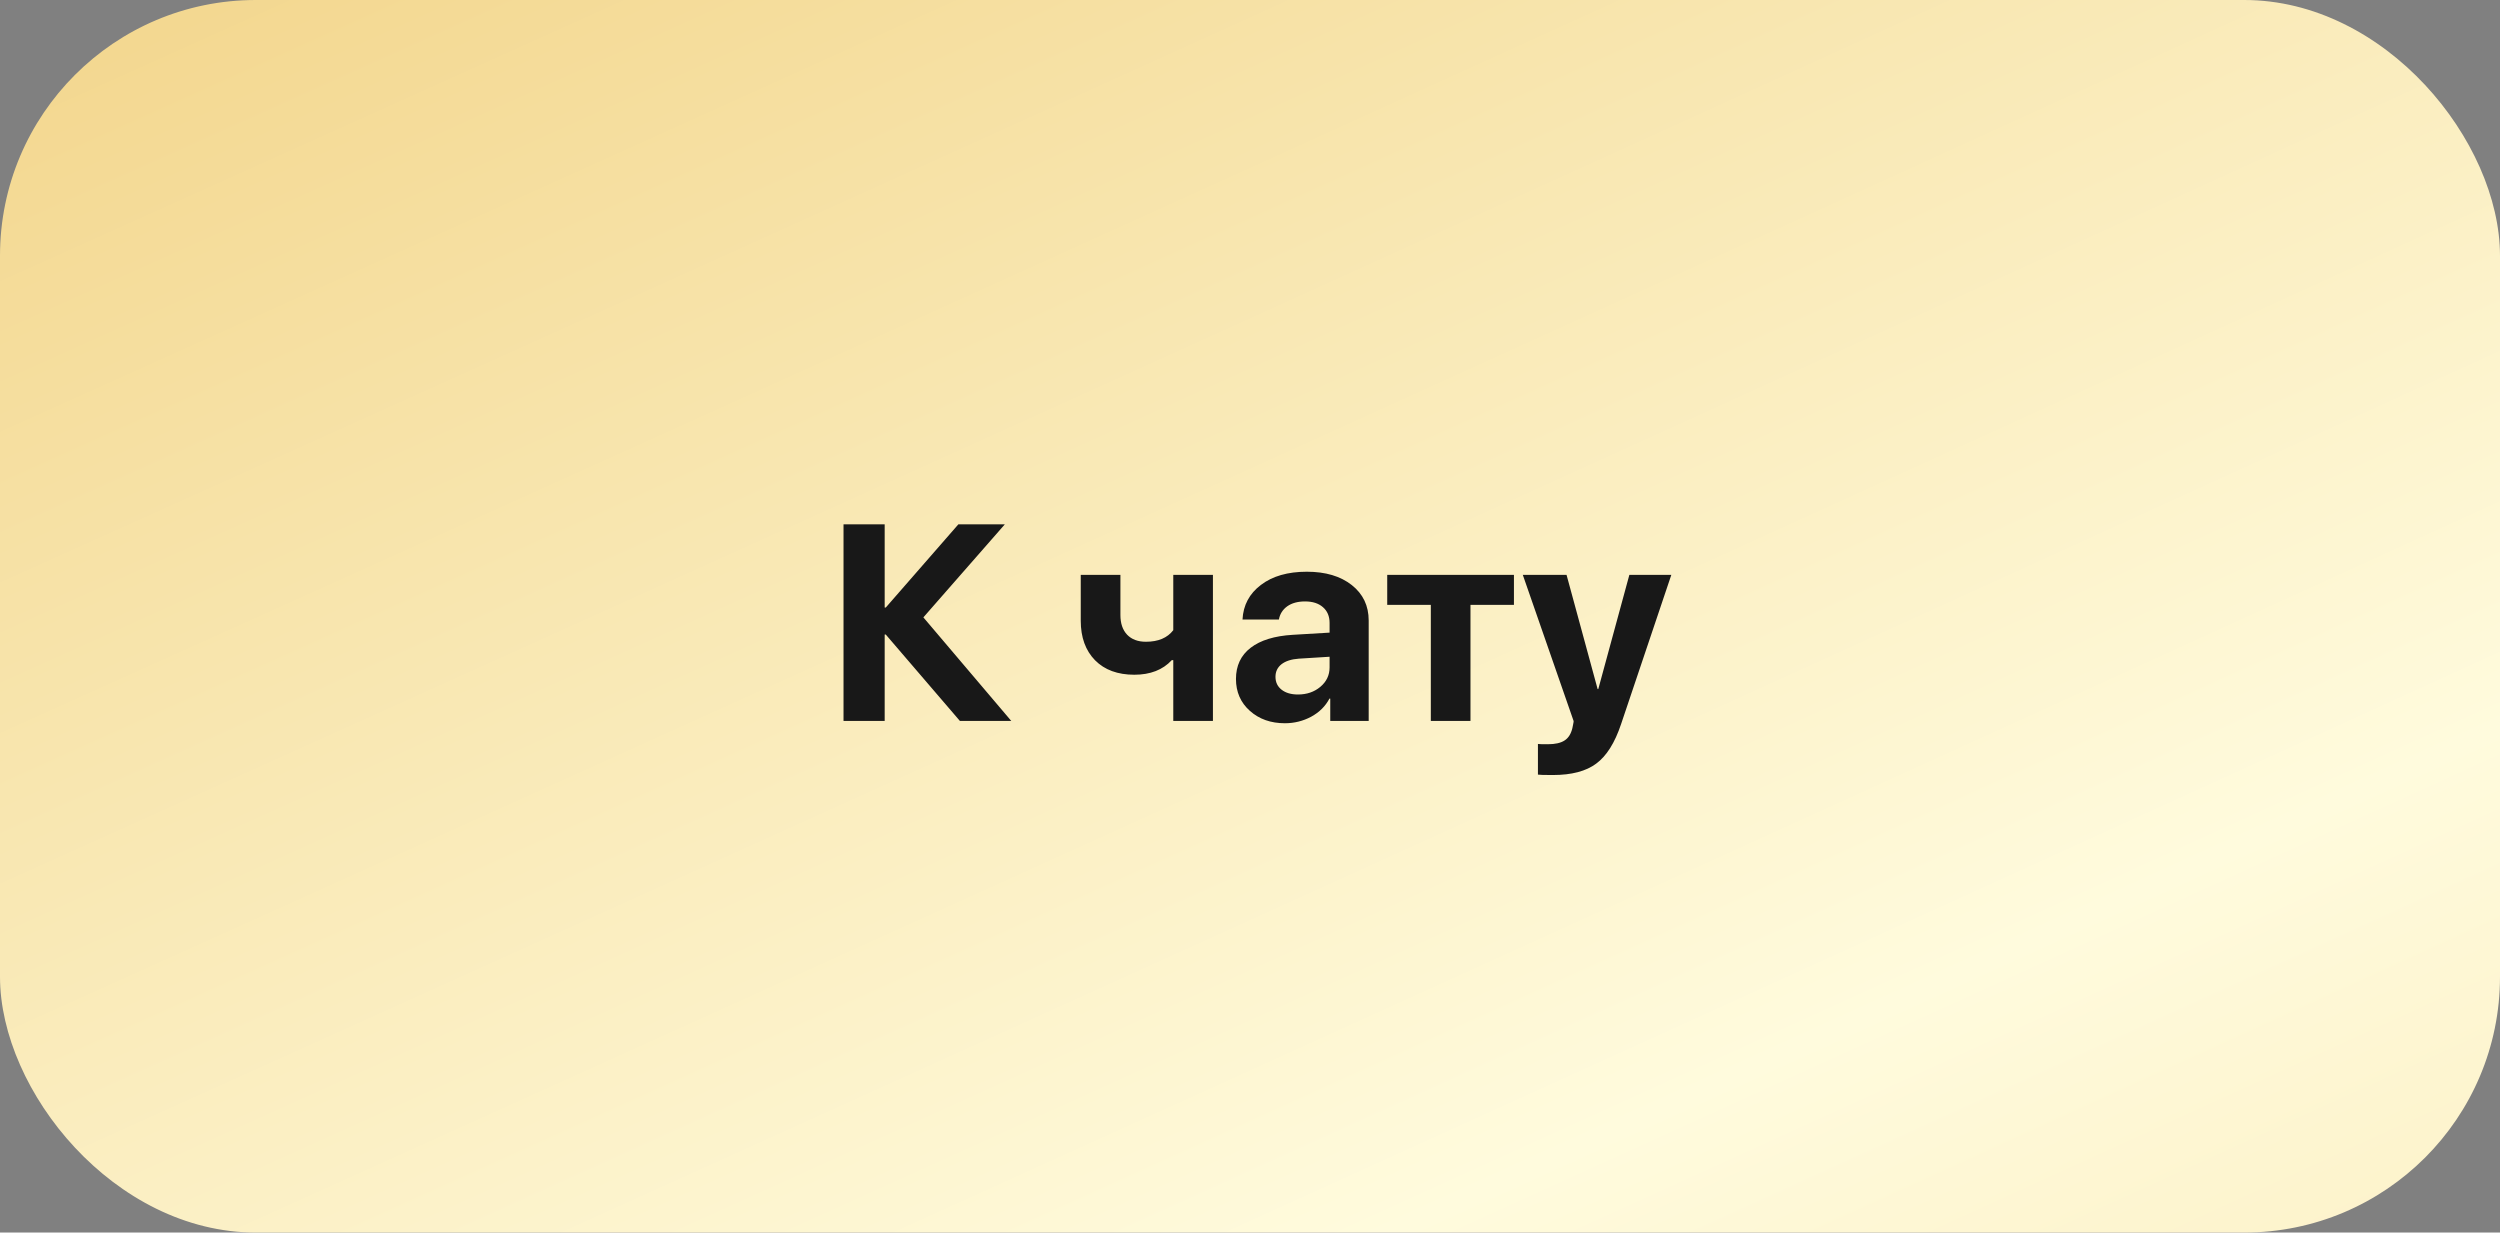
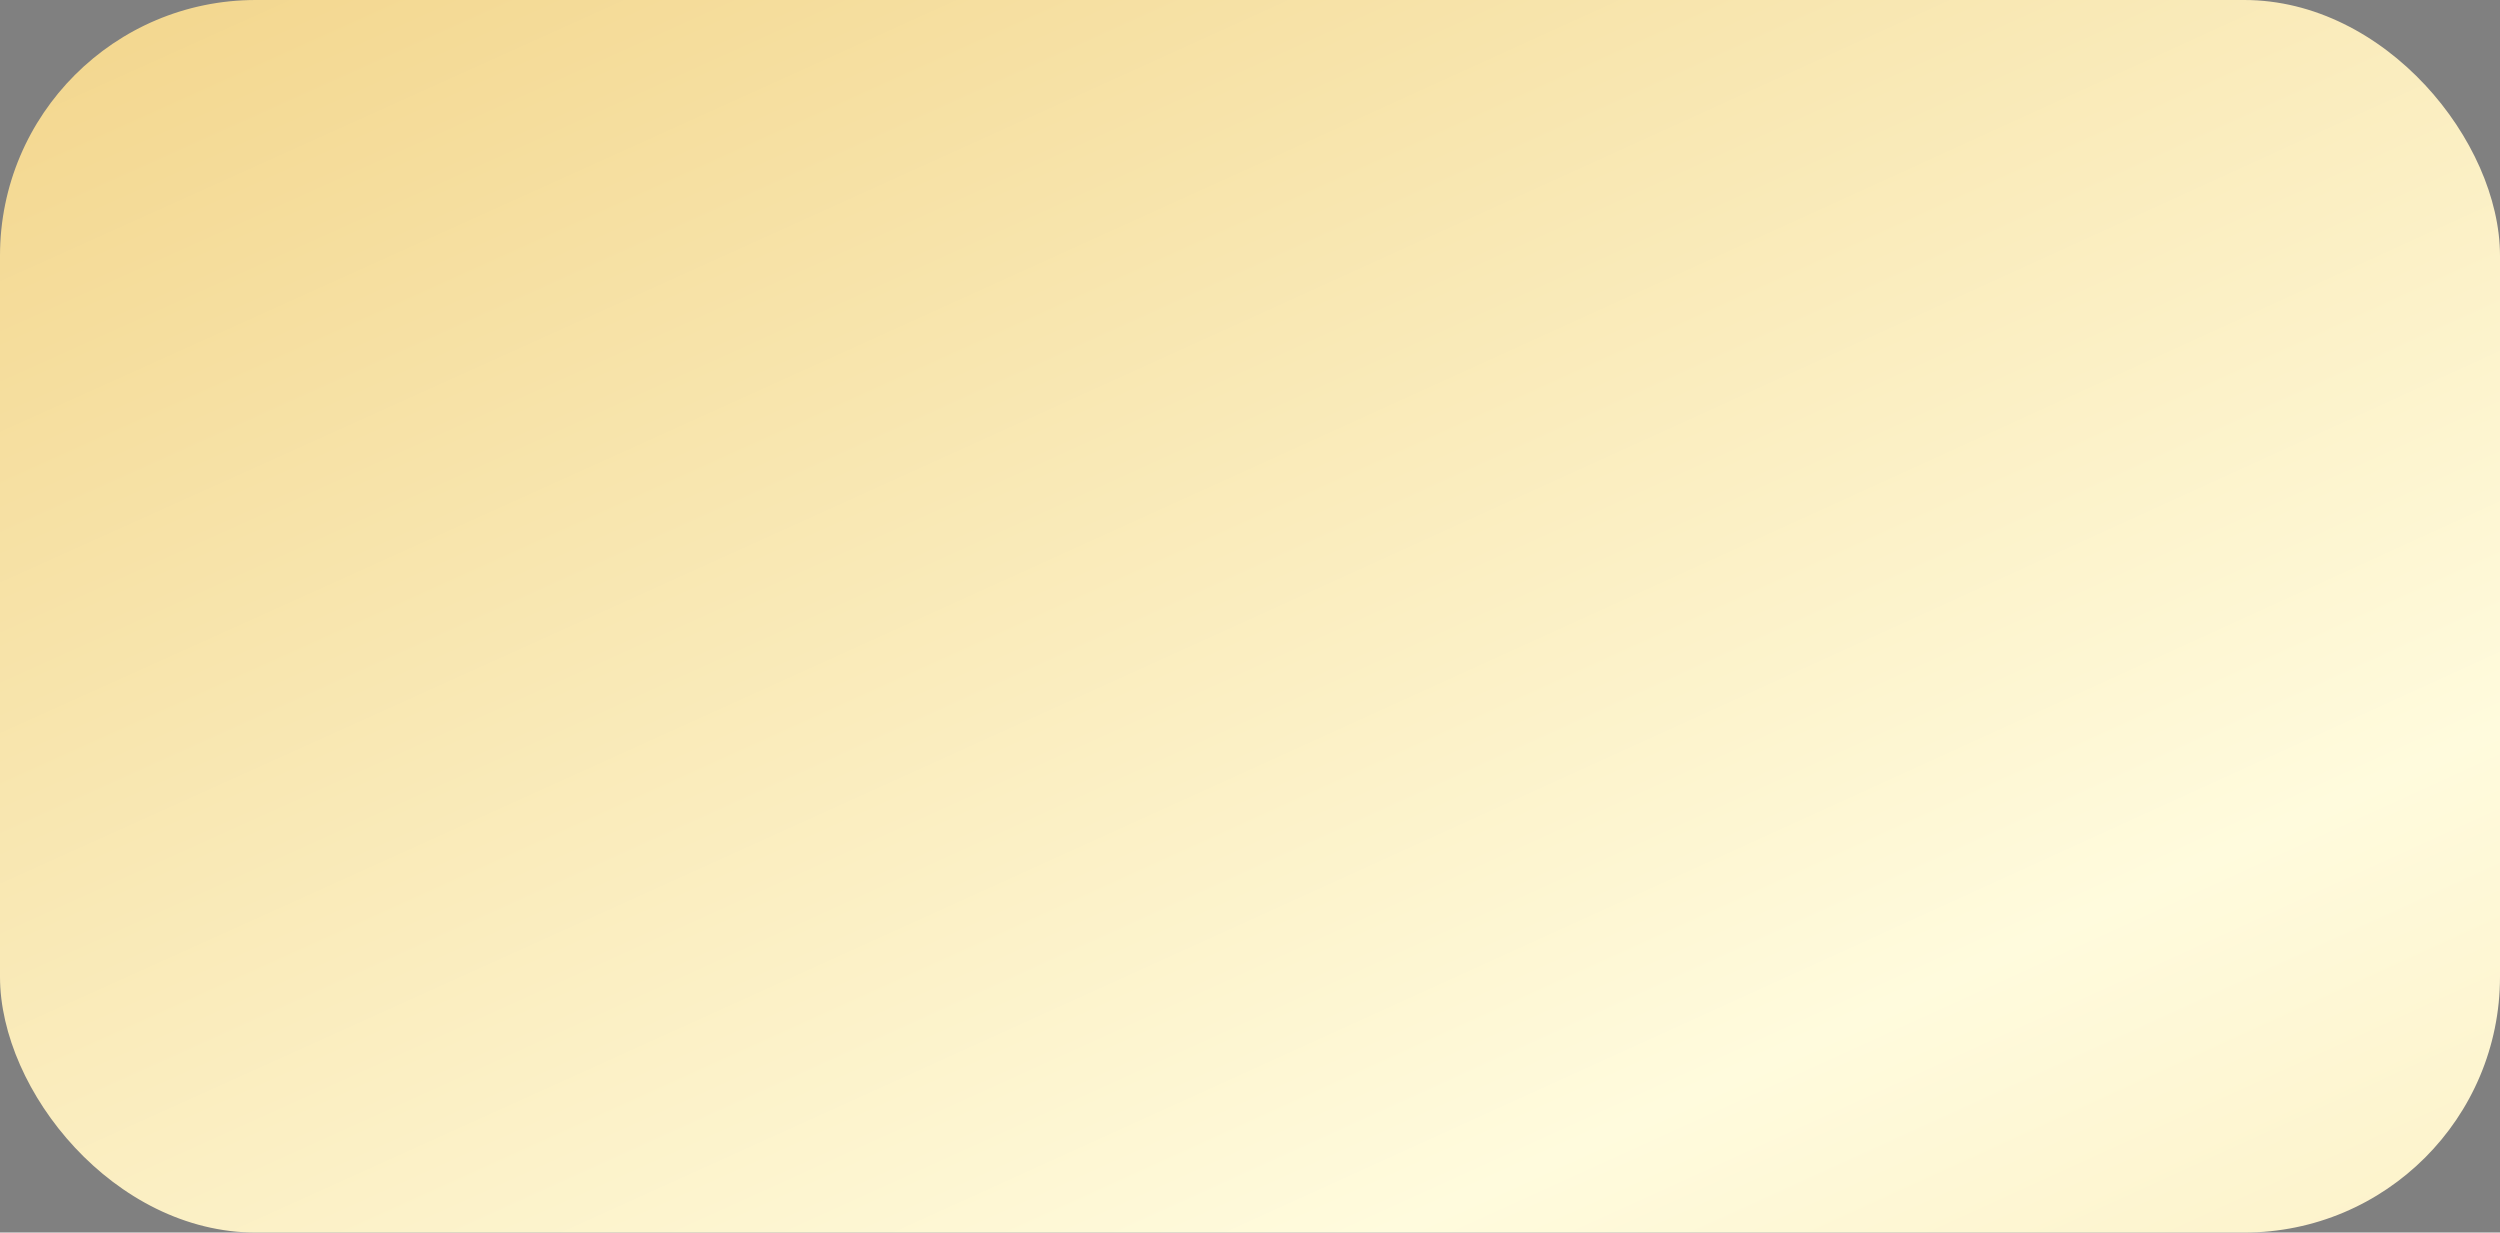
<svg xmlns="http://www.w3.org/2000/svg" width="215" height="106" viewBox="0 0 215 106" fill="none">
  <rect x="0" y="0" width="215" height="106" fill="#808080" stroke="none" />
  <rect width="215" height="106" rx="22" fill="url(#paint0_radial_1425_462)" />
-   <path d="M79.41 53.094L86.969 62H82.551L76.176 54.57H76.082V62H72.543V45.09H76.082V52.25H76.176L82.422 45.09H86.418L79.41 53.094ZM104.312 62H100.902V56.773H100.773C100 57.609 98.926 58.027 97.551 58.027C96.121 58.027 94.996 57.613 94.176 56.785C93.356 55.949 92.945 54.816 92.945 53.387V49.438H96.356V52.895C96.356 53.613 96.547 54.176 96.93 54.582C97.32 54.988 97.859 55.191 98.547 55.191C99.609 55.191 100.395 54.859 100.902 54.195V49.438H104.312V62ZM111.625 59.727C112.383 59.727 113.023 59.508 113.547 59.07C114.078 58.625 114.344 58.066 114.344 57.395V56.48L111.695 56.645C111.055 56.691 110.559 56.852 110.207 57.125C109.863 57.398 109.691 57.758 109.691 58.203C109.691 58.672 109.867 59.043 110.219 59.316C110.57 59.59 111.039 59.727 111.625 59.727ZM110.5 62.199C109.289 62.199 108.285 61.844 107.488 61.133C106.691 60.422 106.293 59.508 106.293 58.391C106.293 57.25 106.715 56.355 107.559 55.707C108.402 55.059 109.609 54.688 111.18 54.594L114.344 54.406V53.574C114.344 52.996 114.152 52.543 113.77 52.215C113.395 51.887 112.883 51.723 112.234 51.723C111.609 51.723 111.098 51.863 110.699 52.145C110.309 52.426 110.07 52.805 109.984 53.281H106.855C106.918 52.047 107.445 51.055 108.438 50.305C109.43 49.547 110.746 49.168 112.387 49.168C113.996 49.168 115.285 49.551 116.254 50.316C117.223 51.082 117.707 52.098 117.707 53.363V62H114.402V60.078H114.332C113.988 60.734 113.465 61.254 112.762 61.637C112.059 62.012 111.305 62.199 110.5 62.199ZM130.199 49.438V52.016H126.461V62H123.051V52.016H119.301V49.438H130.199ZM133.551 66.652C132.801 66.652 132.371 66.641 132.262 66.617V63.98C132.332 63.996 132.617 64.004 133.117 64.004C133.75 64.004 134.23 63.895 134.559 63.676C134.887 63.465 135.109 63.109 135.227 62.609C135.227 62.602 135.246 62.504 135.285 62.316C135.324 62.129 135.34 62.027 135.332 62.012L130.961 49.438H134.723L137.395 59.258H137.453L140.125 49.438H143.734L139.41 62.281C138.871 63.891 138.16 65.019 137.277 65.668C136.402 66.324 135.16 66.652 133.551 66.652Z" fill="#181818" />
  <defs>
    <radialGradient id="paint0_radial_1425_462" cx="0" cy="0" r="1" gradientUnits="userSpaceOnUse" gradientTransform="translate(3.852 -189.849) rotate(63.1) scale(472.258 5384.93)">
      <stop stop-color="#D2B16E" />
      <stop offset="0.369" stop-color="#F3D78F" />
      <stop offset="0.672" stop-color="#FFFBDD" />
      <stop offset="1" stop-color="#F5D78F" />
    </radialGradient>
  </defs>
</svg>